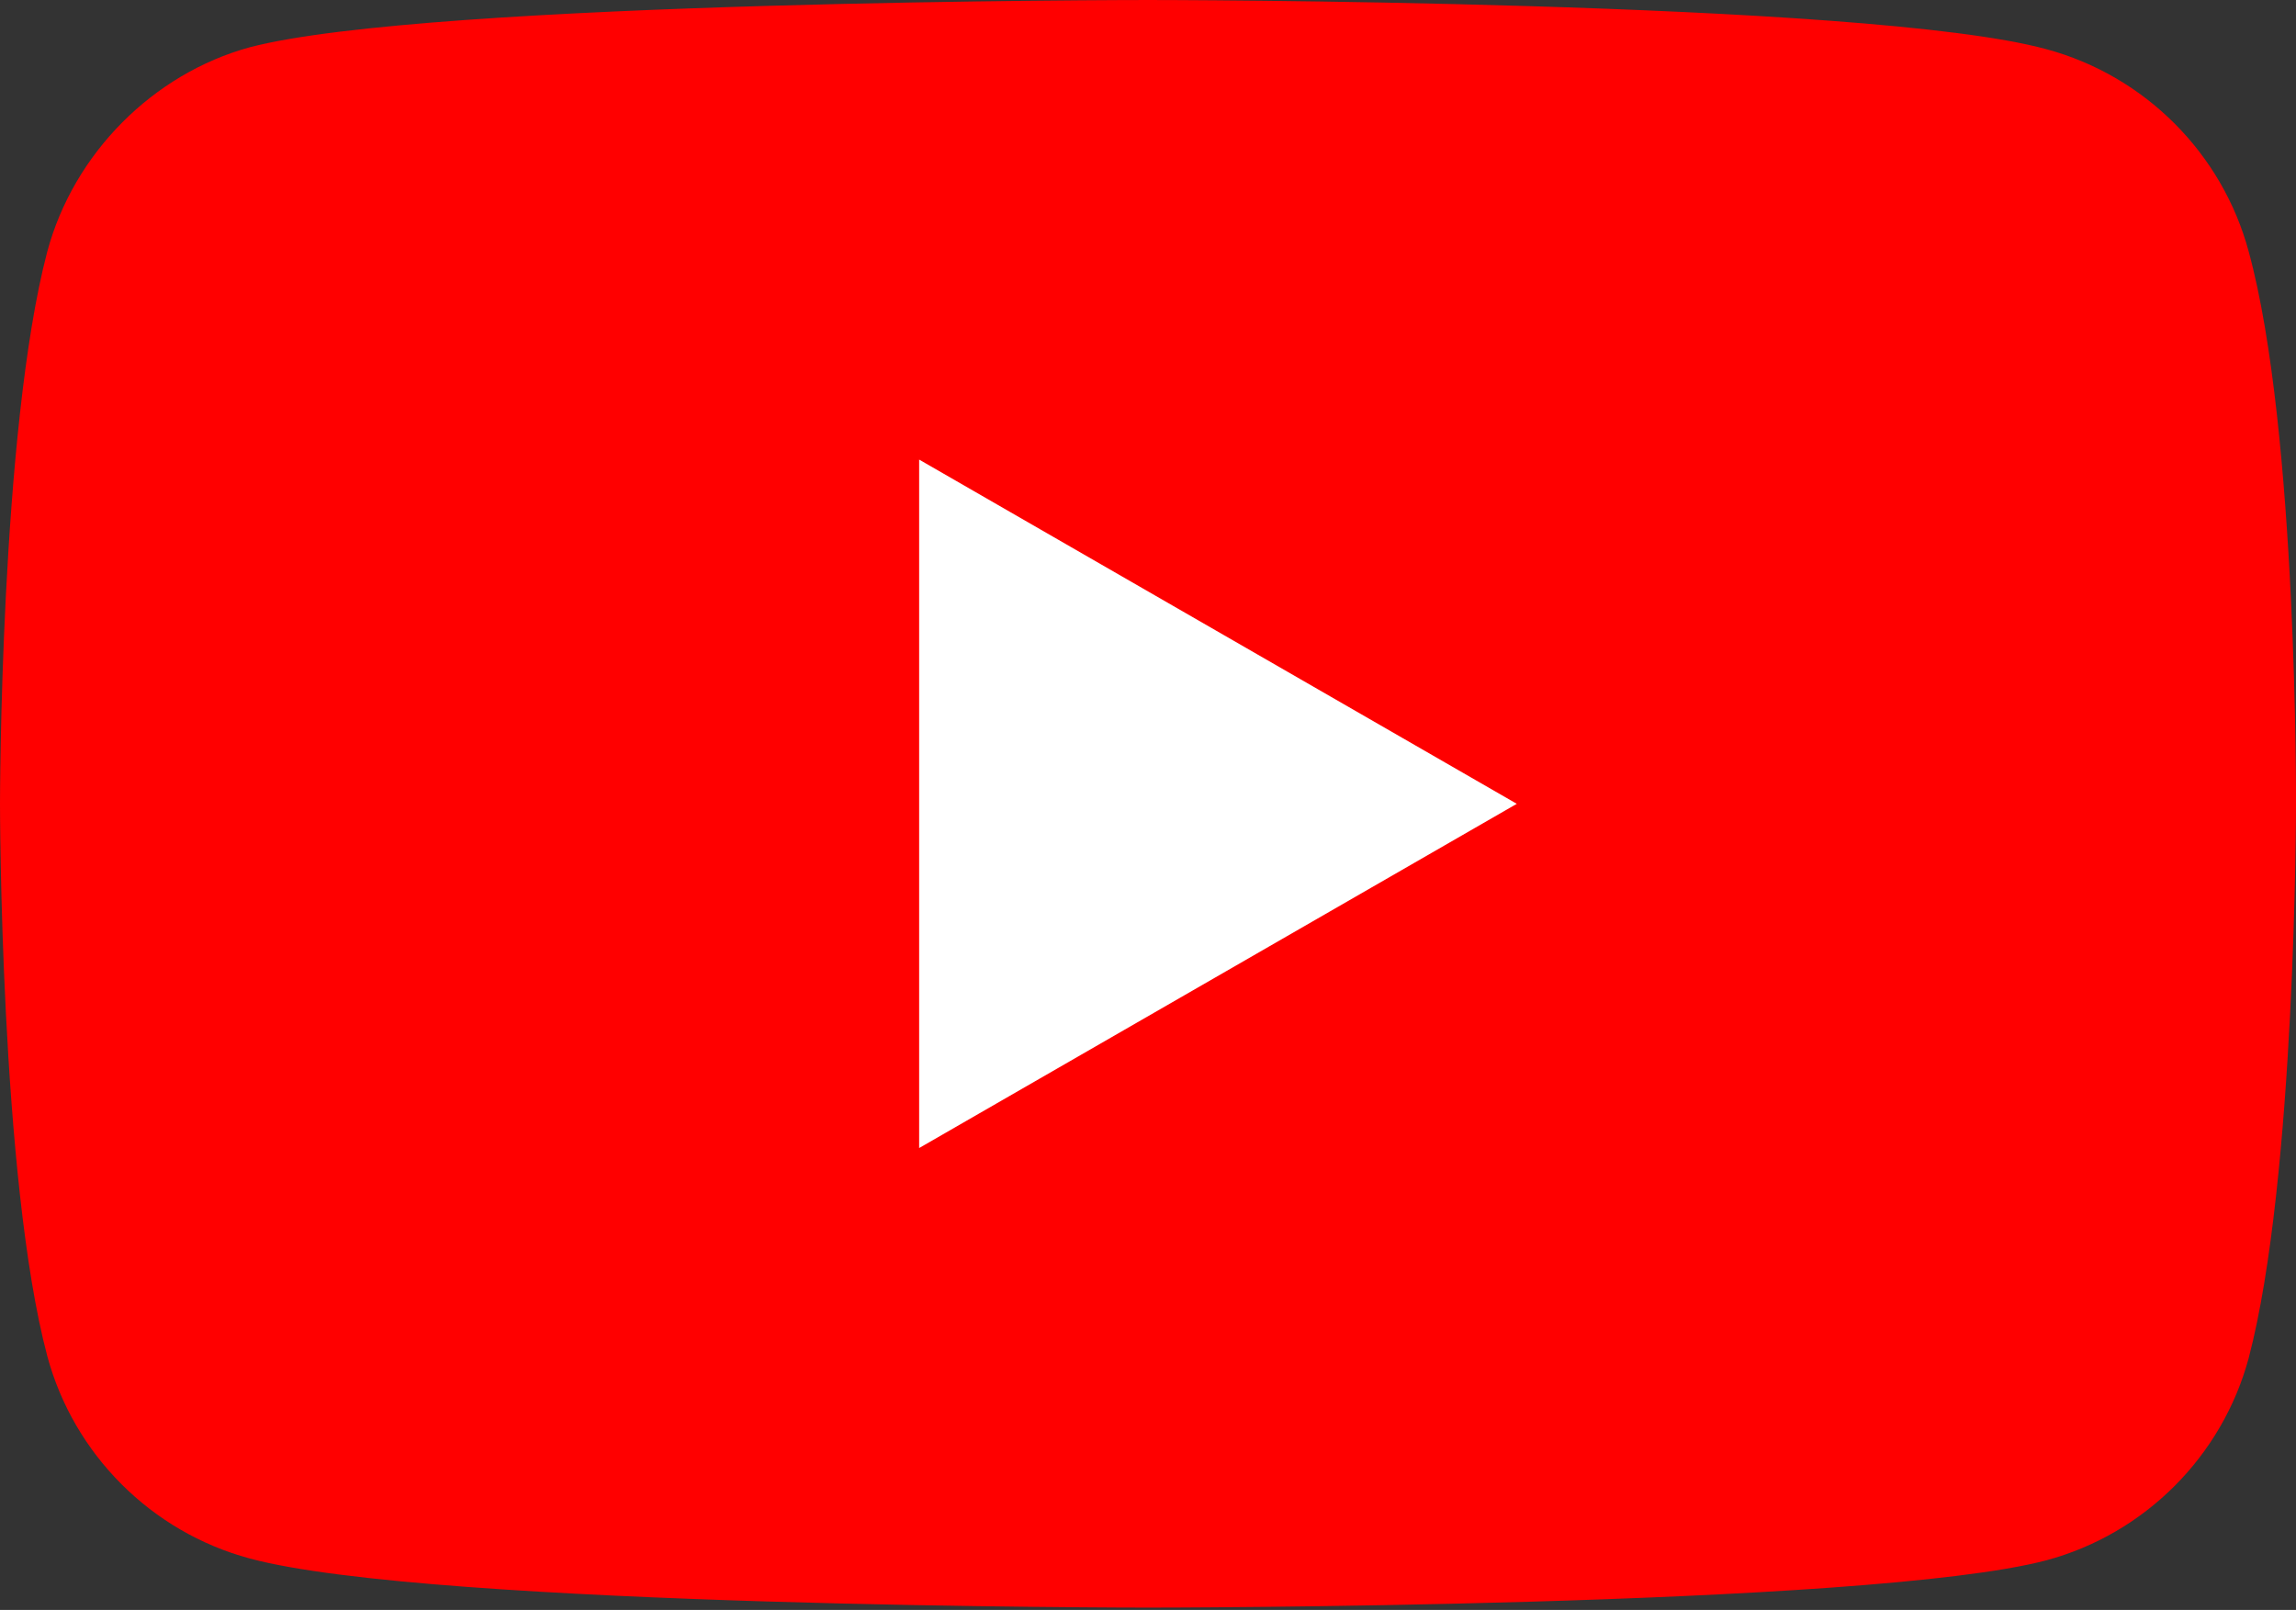
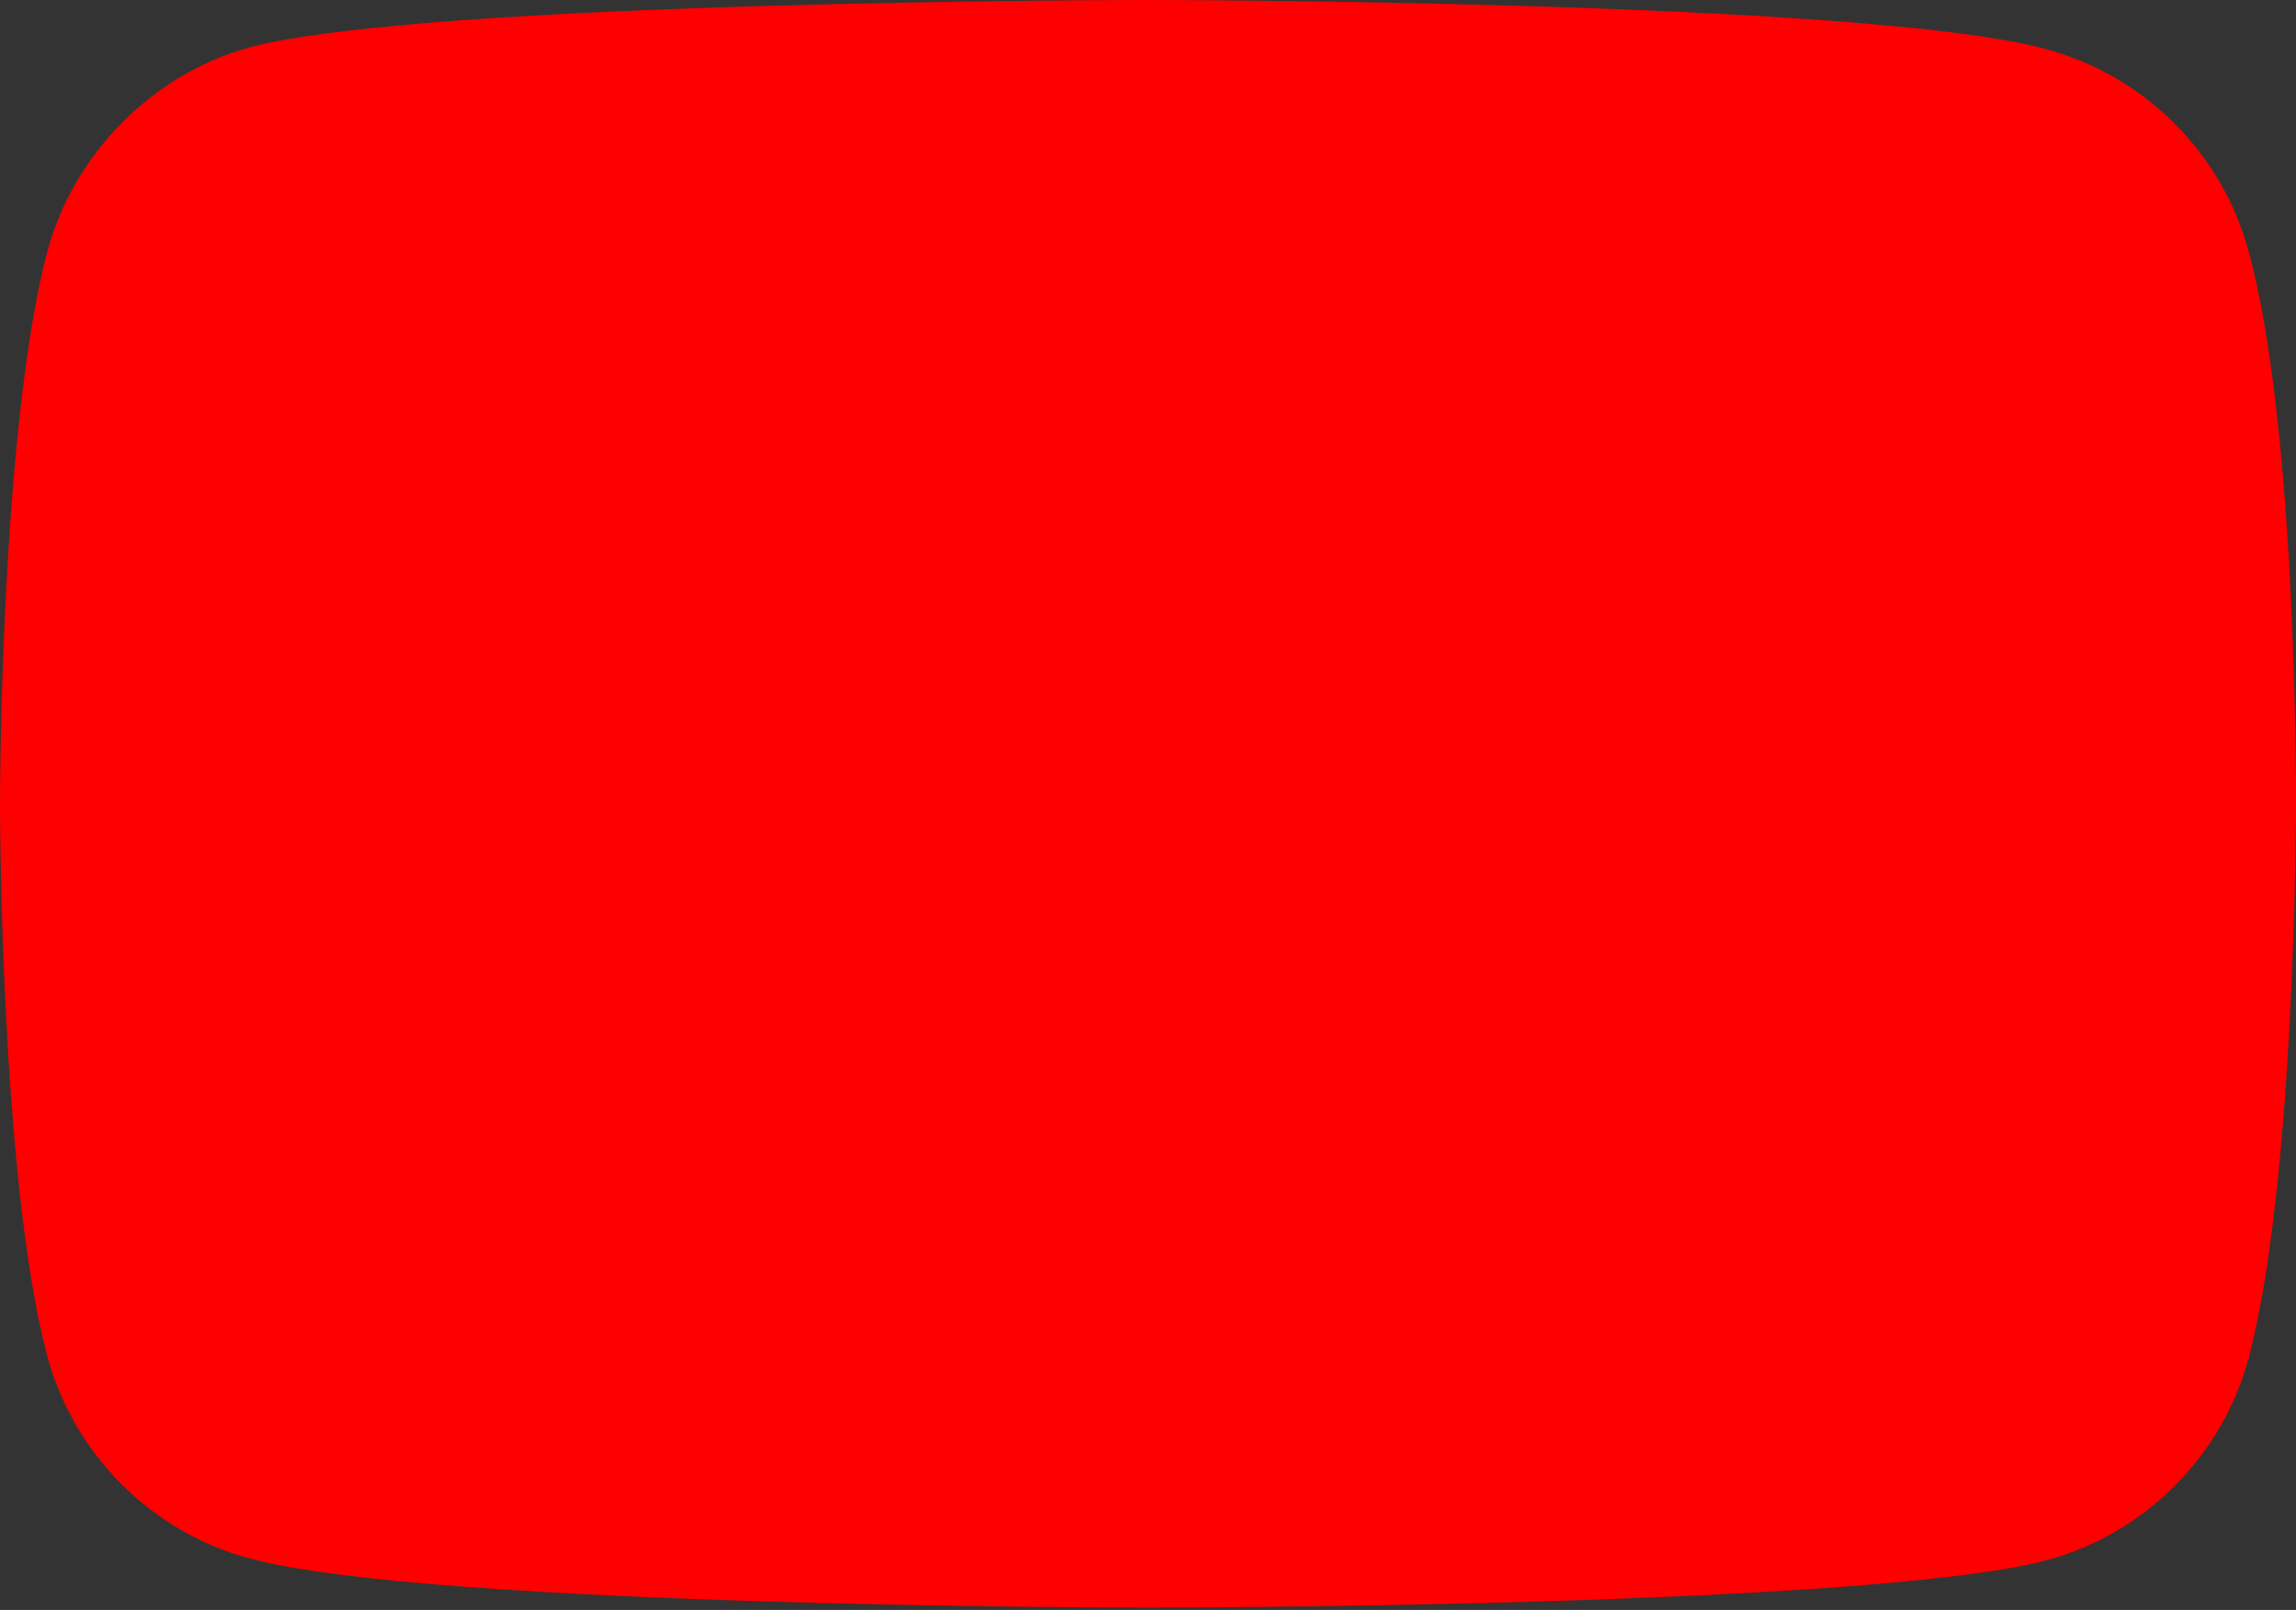
<svg xmlns="http://www.w3.org/2000/svg" width="512" height="359" viewBox="0 0 512 359" fill="none">
  <rect x="0" y="0" width="512" height="359" fill="#333333" stroke="none" />
-   <path d="M501.451 56.094C495.549 34.161 478.256 16.872 456.326 10.966C416.26 0.001 255.995 0.001 255.995 0.001C255.995 0.001 95.734 0.001 55.668 10.548C34.16 16.45 16.445 34.165 10.543 56.094C0 96.157 0 179.242 0 179.242C0 179.242 0 262.746 10.543 302.39C16.449 324.32 33.738 341.613 55.672 347.519C96.156 358.484 255.999 358.484 255.999 358.484C255.999 358.484 416.26 358.484 456.326 347.937C478.26 342.035 495.549 324.742 501.455 302.812C511.998 262.746 511.998 179.664 511.998 179.664C511.998 179.664 512.42 96.157 501.451 56.094Z" fill="#FF0000" />
-   <path d="M204.969 256.001L338.238 179.243L204.969 102.485V256.001Z" fill="white" />
+   <path d="M501.451 56.094C495.549 34.161 478.256 16.872 456.326 10.966C416.26 0.001 255.995 0.001 255.995 0.001C255.995 0.001 95.734 0.001 55.668 10.548C34.16 16.45 16.445 34.165 10.543 56.094C0 96.157 0 179.242 0 179.242C0 179.242 0 262.746 10.543 302.39C16.449 324.32 33.738 341.613 55.672 347.519C96.156 358.484 255.999 358.484 255.999 358.484C255.999 358.484 416.26 358.484 456.326 347.937C478.26 342.035 495.549 324.742 501.455 302.812C511.998 262.746 511.998 179.664 511.998 179.664C511.998 179.664 512.42 96.157 501.451 56.094" fill="#FF0000" />
</svg>